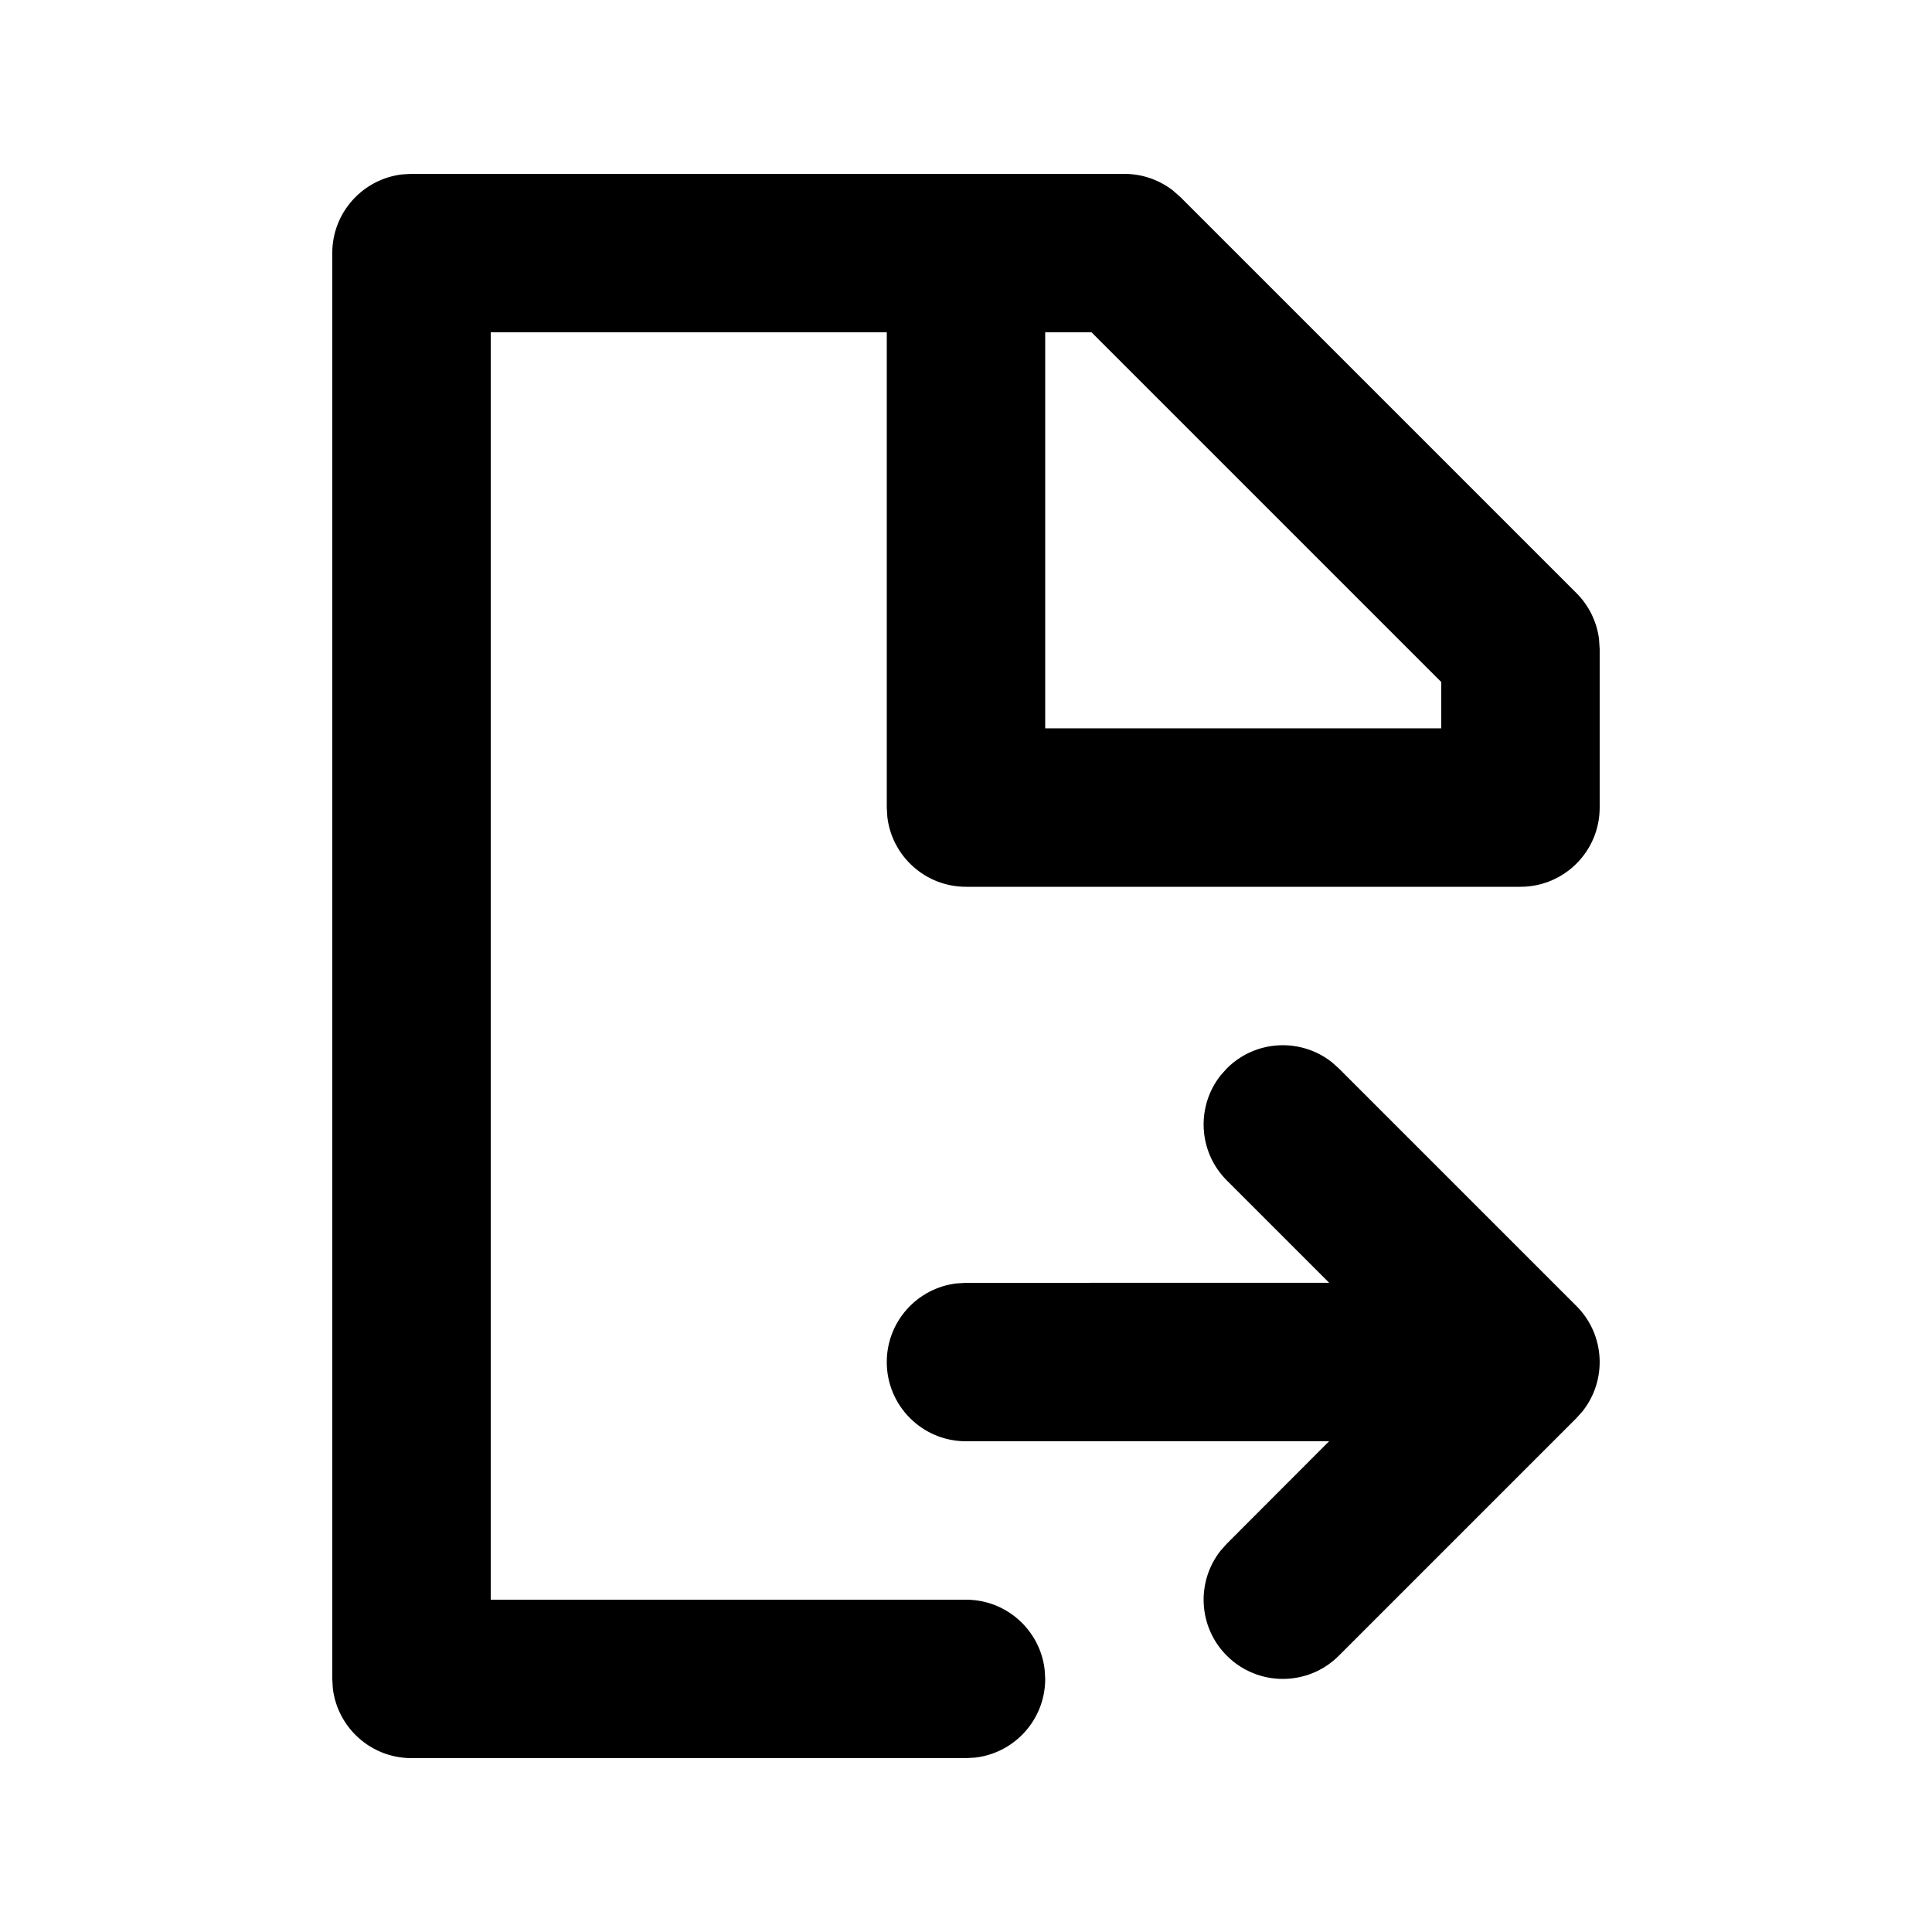
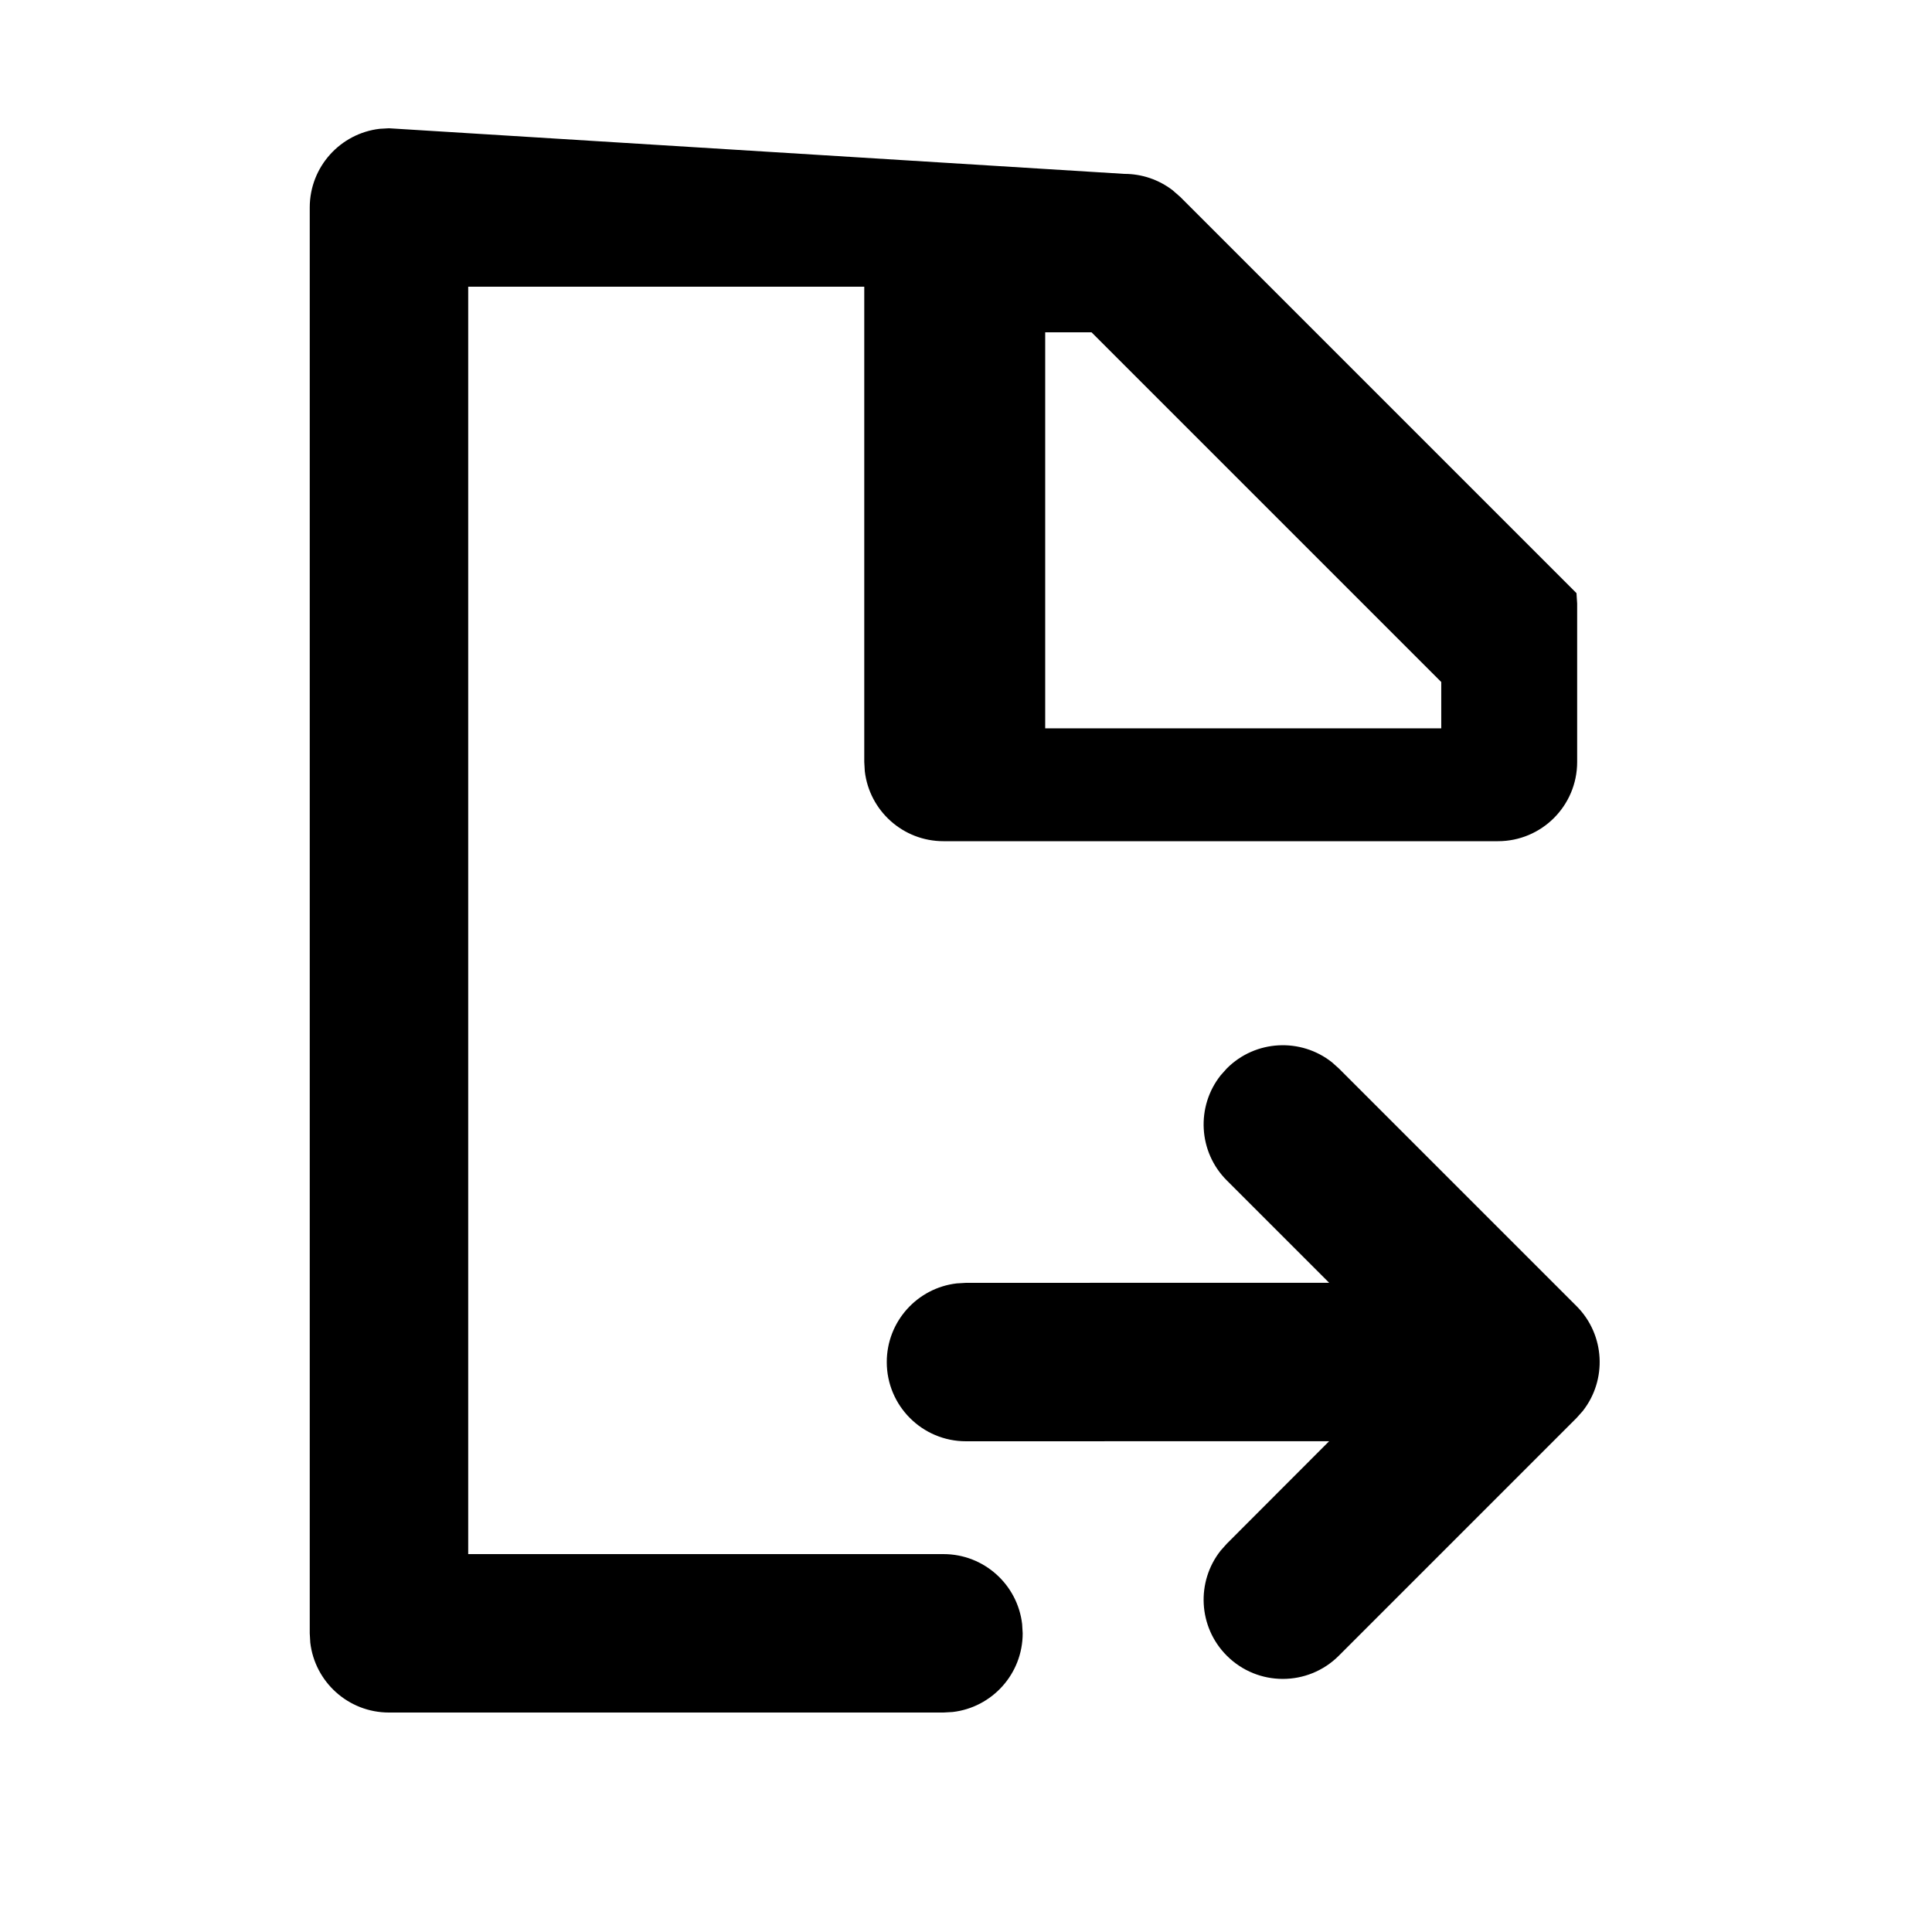
<svg xmlns="http://www.w3.org/2000/svg" fill="#000000" width="800px" height="800px" version="1.1" viewBox="144 144 512 512">
-   <path d="m441.98 190.08c4.637 0 9.117 1.535 12.762 4.324l2.082 1.824 104.96 104.96c3.281 3.281 5.363 7.535 5.969 12.082l0.18 2.762v41.984c0 11.594-9.398 20.992-20.992 20.992h-146.94c-10.766 0-19.641-8.105-20.852-18.547l-0.141-2.445v-125.95h-104.96v335.87h125.95c10.766 0 19.637 8.105 20.848 18.547l0.145 2.445c0 10.766-8.105 19.641-18.547 20.852l-2.445 0.141h-146.95c-10.766 0-19.641-8.102-20.852-18.543l-0.141-2.449v-377.86c0-10.766 8.102-19.637 18.543-20.852l2.449-0.141zm54.996 235.43 1.828 1.633 62.977 62.973c7.613 7.613 8.156 19.617 1.633 27.859l-1.633 1.828-62.977 62.977c-8.195 8.199-21.488 8.199-29.684 0-7.613-7.609-8.156-19.617-1.633-27.855l1.633-1.832 27.121-27.16-96.246 0.02c-11.594 0-20.992-9.398-20.992-20.992 0-10.766 8.102-19.637 18.543-20.848l2.449-0.145 96.246-0.02-27.121-27.117c-7.613-7.613-8.156-19.617-1.633-27.859l1.633-1.828c7.609-7.613 19.613-8.156 27.855-1.633zm-63.711-193.45h-12.277v104.96h104.96v-12.281z" />
+   <path d="m441.98 190.08c4.637 0 9.117 1.535 12.762 4.324l2.082 1.824 104.96 104.96l0.18 2.762v41.984c0 11.594-9.398 20.992-20.992 20.992h-146.94c-10.766 0-19.641-8.105-20.852-18.547l-0.141-2.445v-125.95h-104.96v335.87h125.95c10.766 0 19.637 8.105 20.848 18.547l0.145 2.445c0 10.766-8.105 19.641-18.547 20.852l-2.445 0.141h-146.95c-10.766 0-19.641-8.102-20.852-18.543l-0.141-2.449v-377.86c0-10.766 8.102-19.637 18.543-20.852l2.449-0.141zm54.996 235.43 1.828 1.633 62.977 62.973c7.613 7.613 8.156 19.617 1.633 27.859l-1.633 1.828-62.977 62.977c-8.195 8.199-21.488 8.199-29.684 0-7.613-7.609-8.156-19.617-1.633-27.855l1.633-1.832 27.121-27.16-96.246 0.02c-11.594 0-20.992-9.398-20.992-20.992 0-10.766 8.102-19.637 18.543-20.848l2.449-0.145 96.246-0.02-27.121-27.117c-7.613-7.613-8.156-19.617-1.633-27.859l1.633-1.828c7.609-7.613 19.613-8.156 27.855-1.633zm-63.711-193.45h-12.277v104.96h104.96v-12.281z" />
</svg>